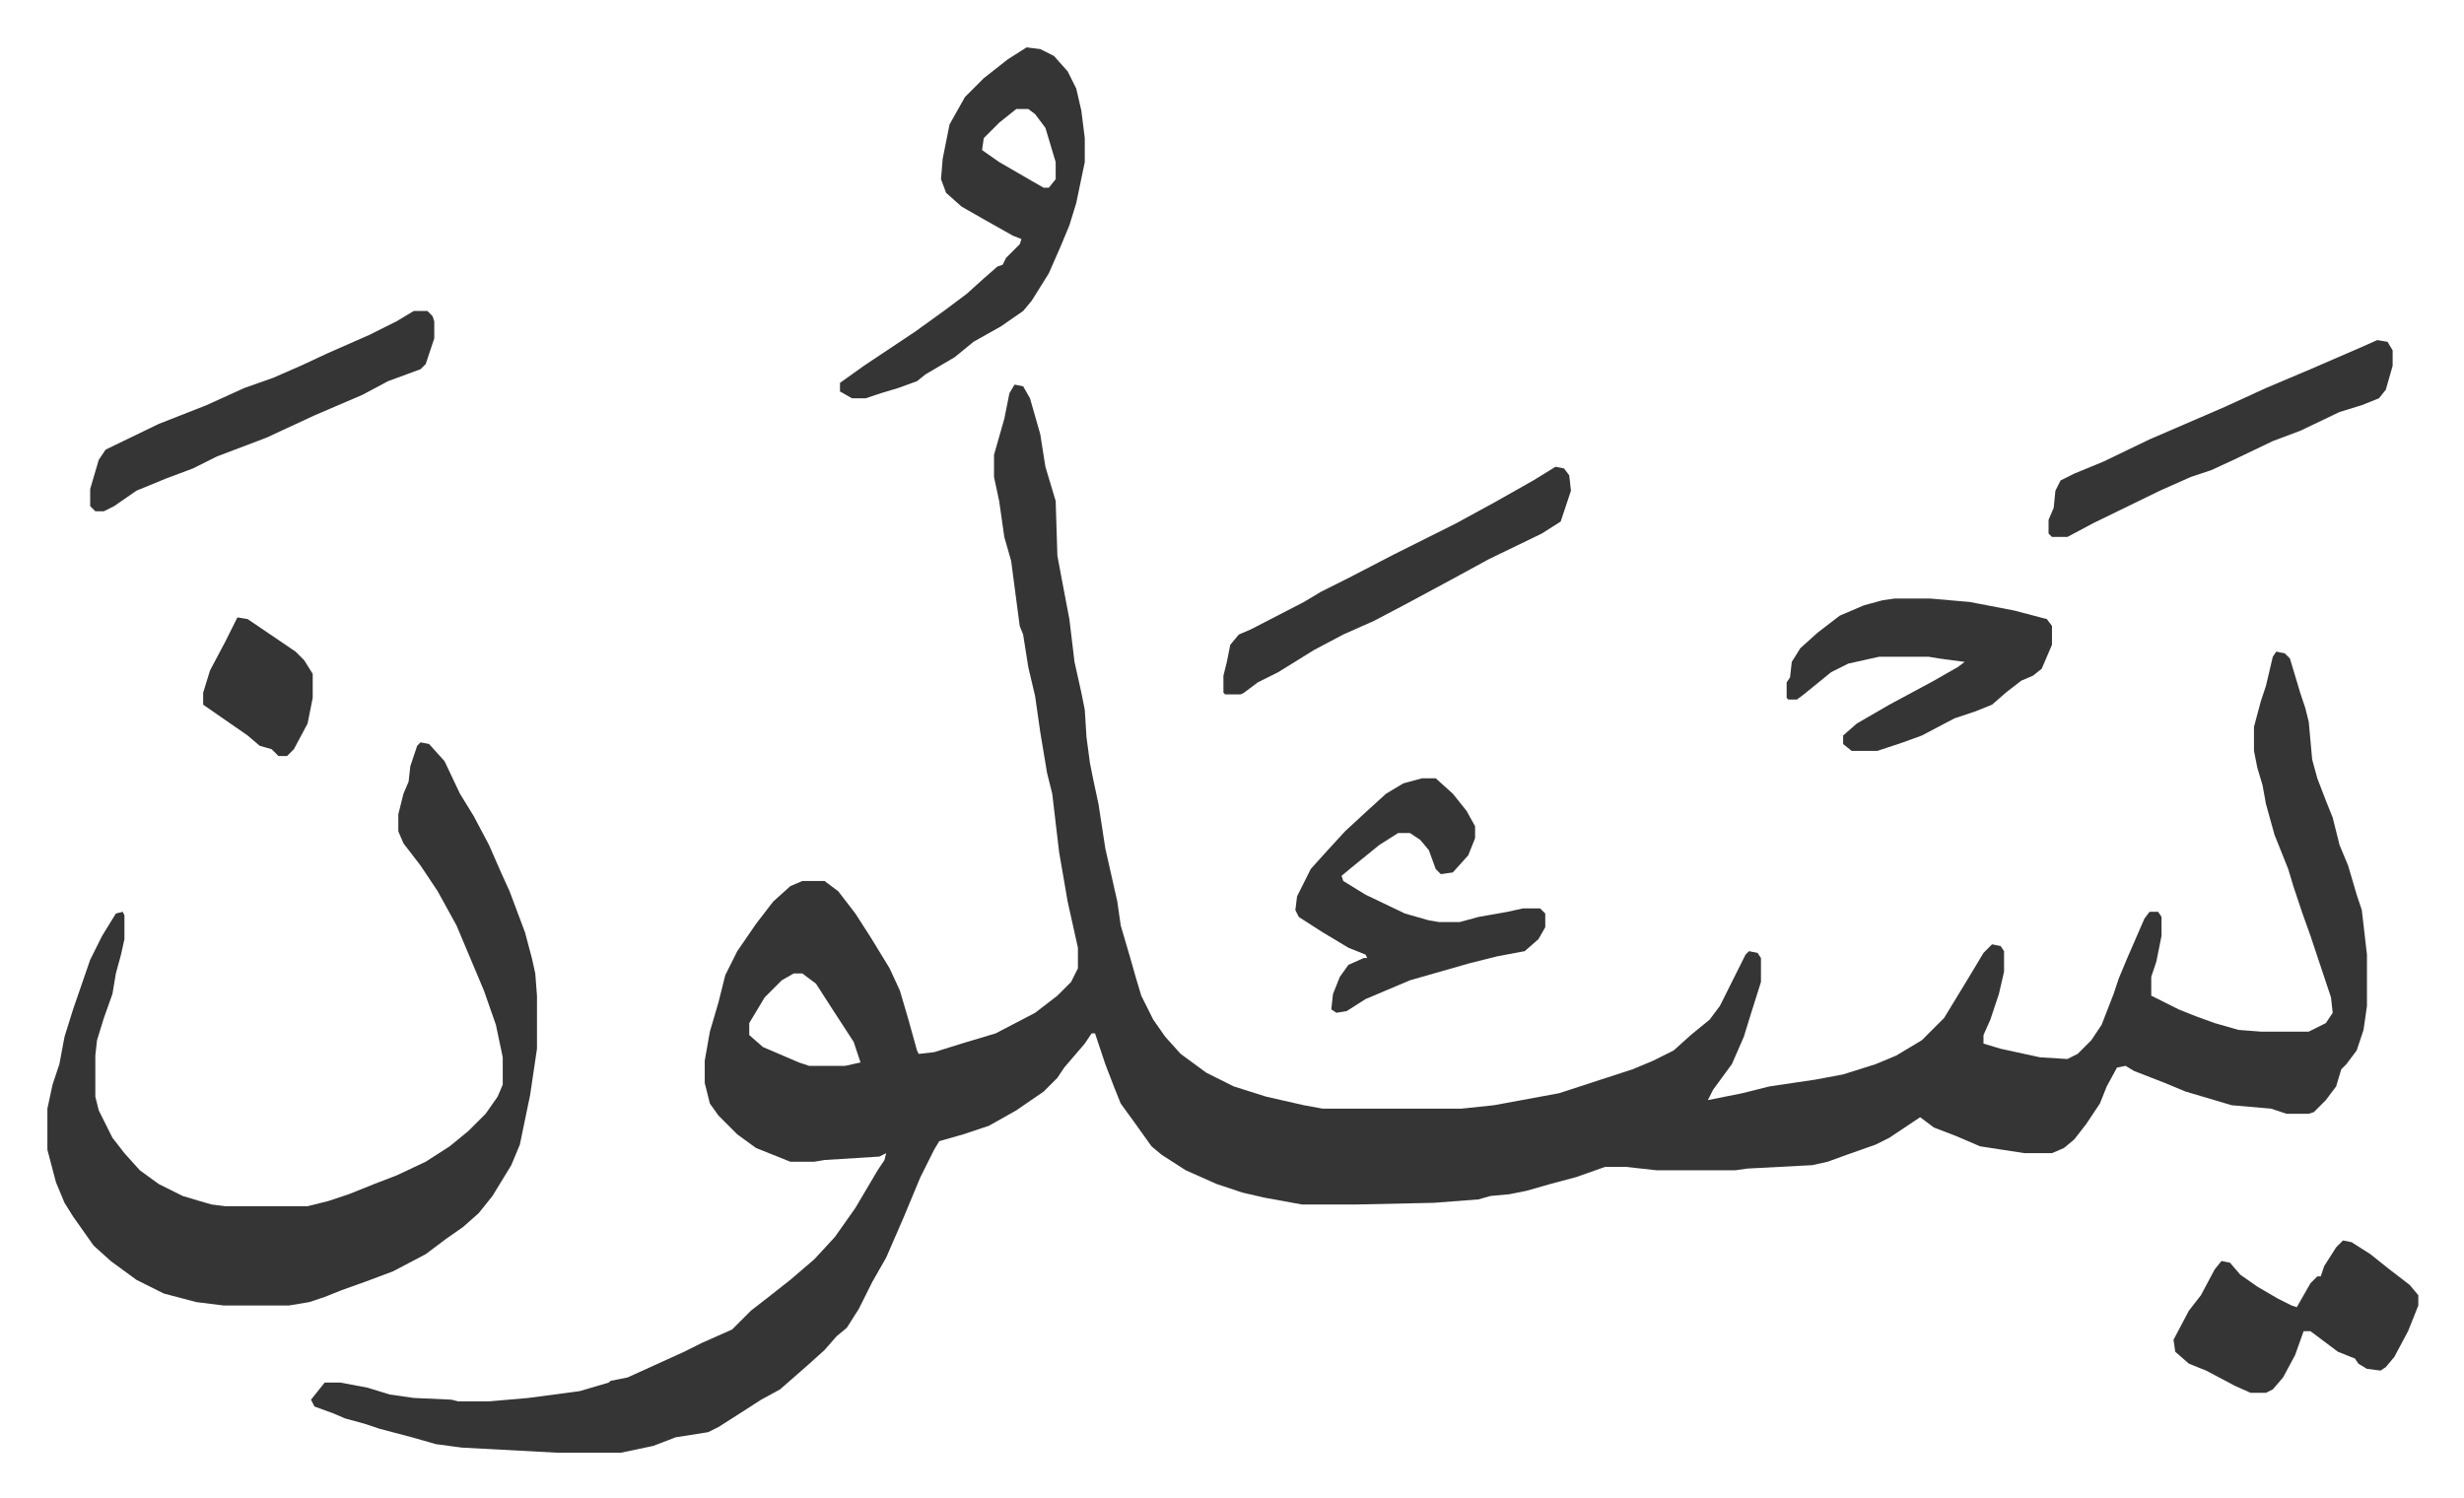
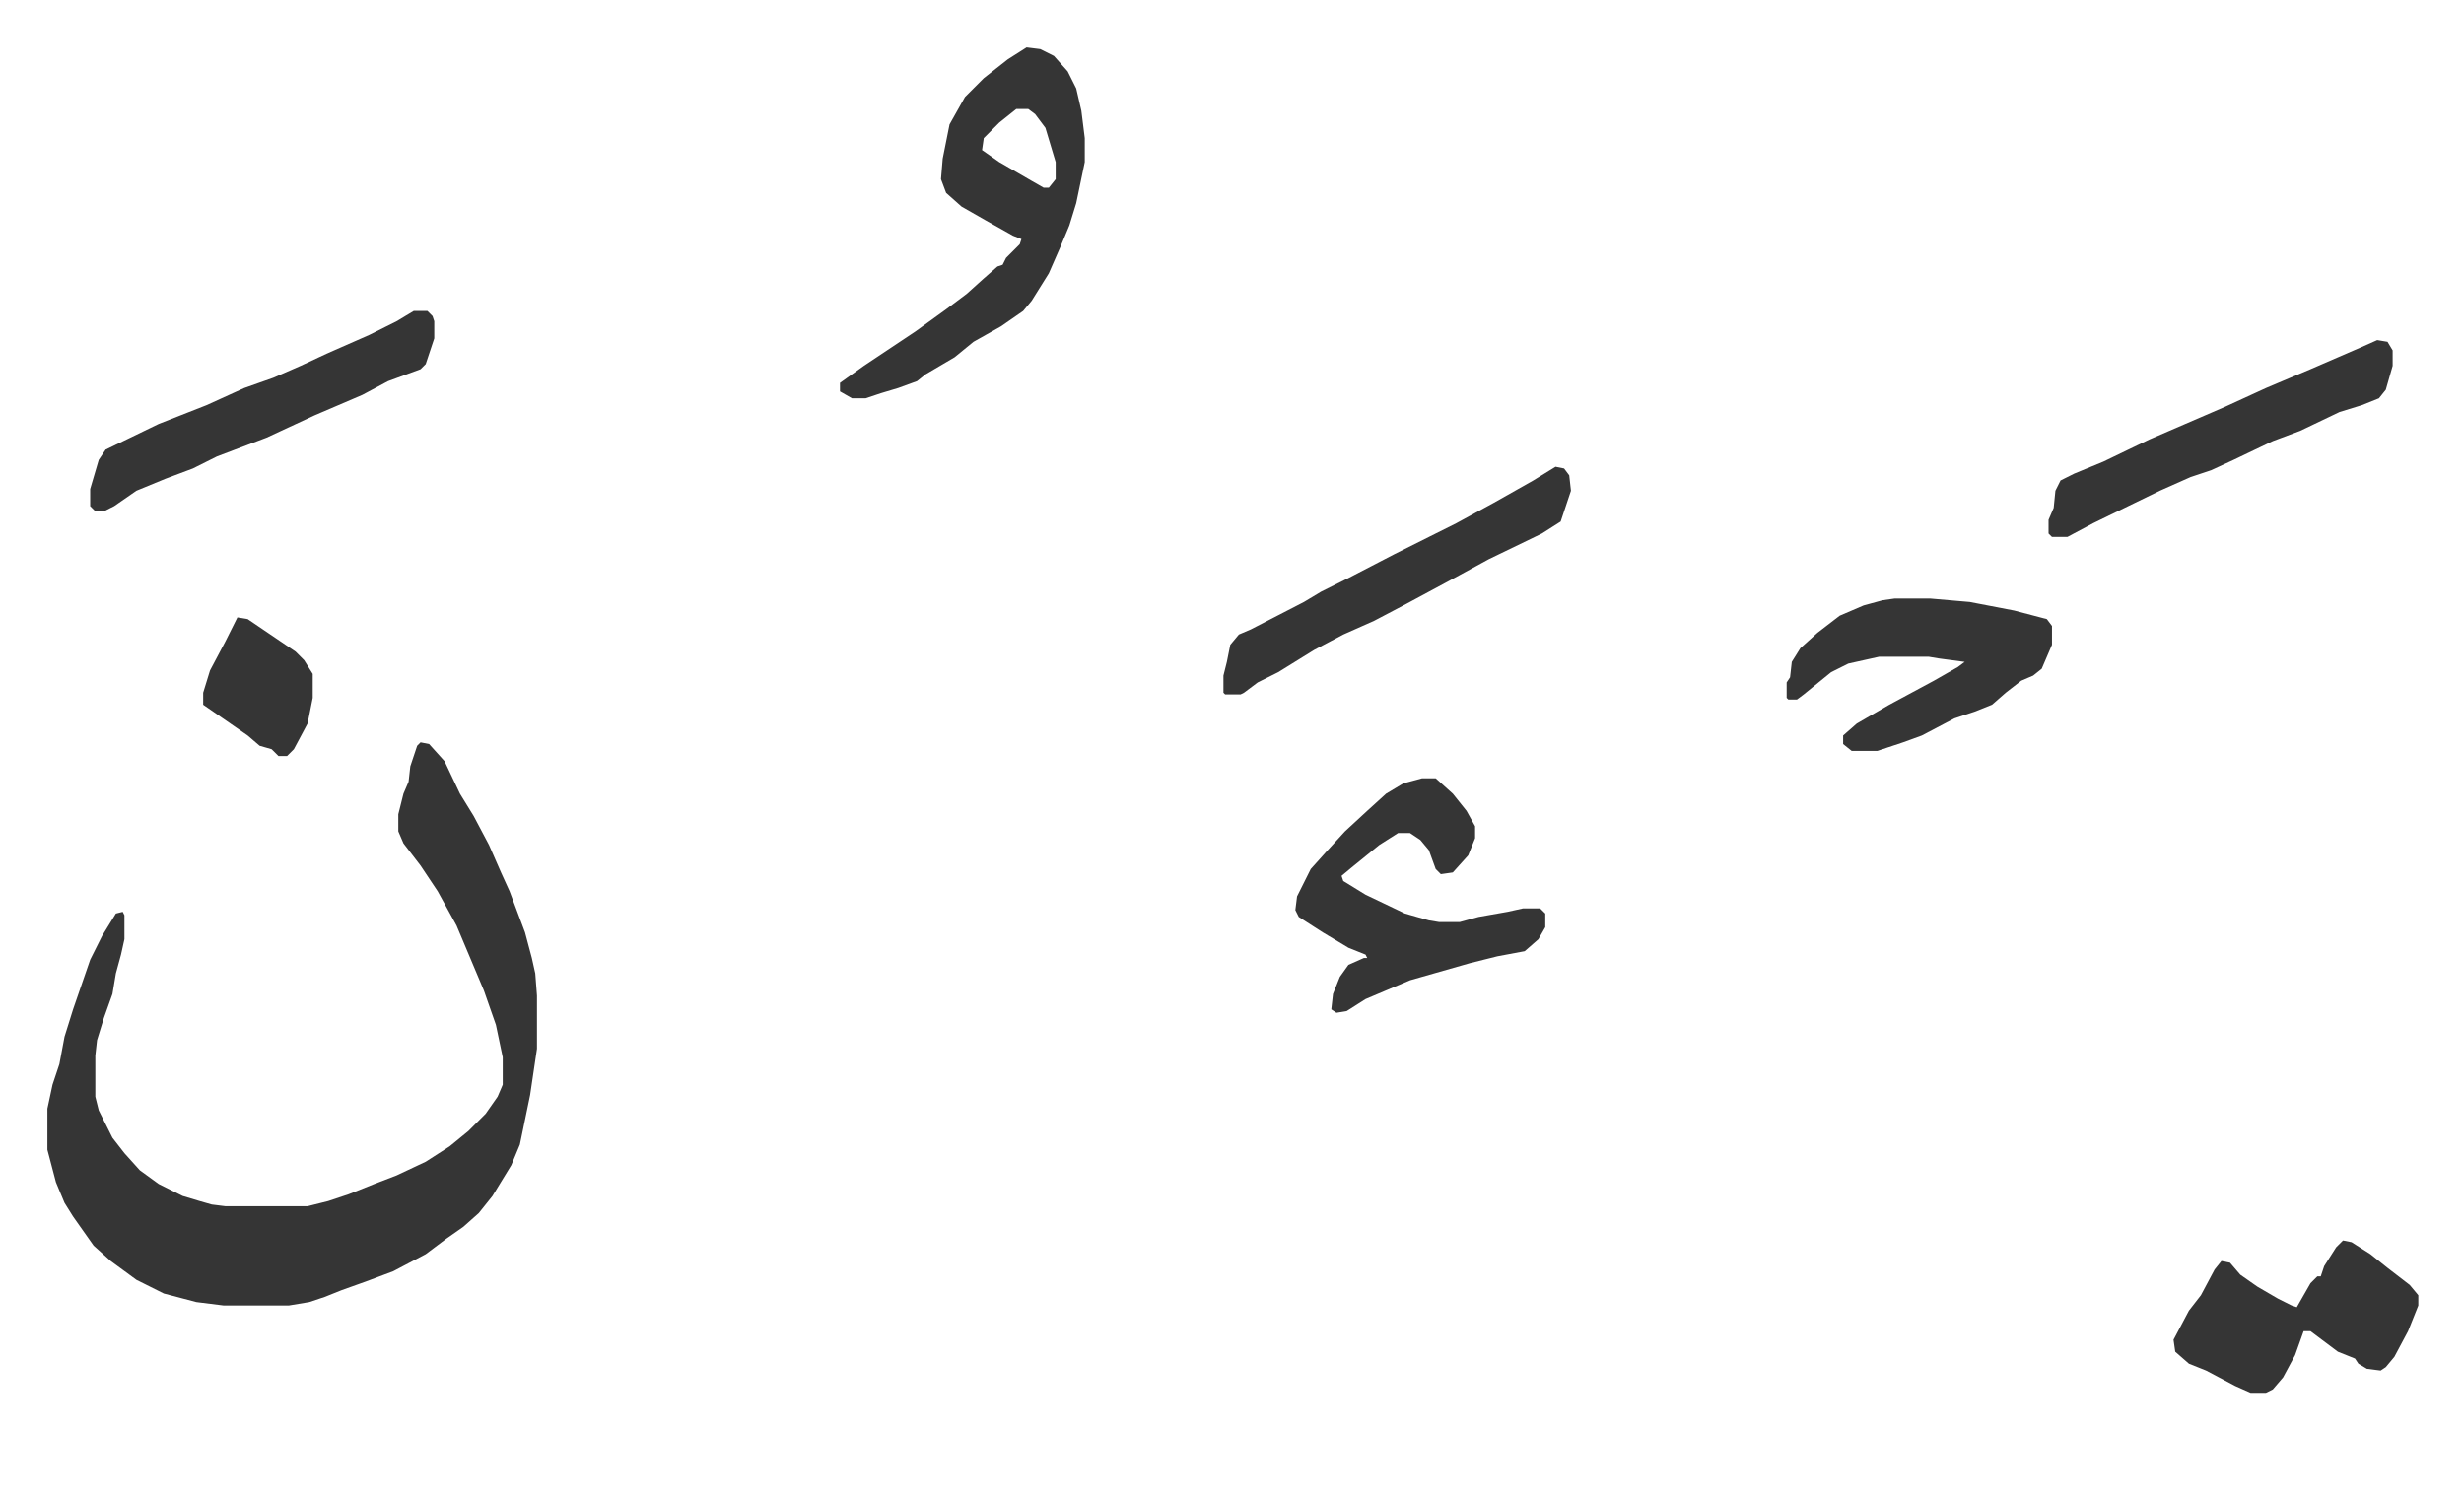
<svg xmlns="http://www.w3.org/2000/svg" role="img" viewBox="-27.68 283.32 1439.36 875.36">
-   <path fill="#353535" id="rule_normal" d="M565 508l5 1 4 7 6 21 3 19 6 20 1 32 3 16 4 21 3 25 4 18 2 10 1 16 2 15 2 10 3 14 4 26 7 31 2 14 5 17 4 14 3 10 7 14 7 10 9 10 15 11 16 8 19 6 22 5 11 2h81l19-2 38-7 43-14 12-5 12-6 10-9 11-9 6-8 8-16 7-14 2-2 5 1 2 3v14l-6 19-4 13-7 16-11 15-3 6 20-4 16-4 27-4 16-3 19-6 12-5 15-9 13-13 14-23 9-15 5-5 5 1 2 3v12l-3 13-5 15-4 9v5l10 3 23 5 16 1 6-3 8-8 6-9 7-18 3-9 5-12 10-23 3-4h5l2 3v11l-3 15-3 9v11l16 8 10 4 11 4 14 4 13 1h28l10-5 4-6-1-9-12-36-5-14-5-15-3-10-8-20-5-18-2-11-3-10-2-10v-14l4-15 3-9 4-17 2-3 5 1 3 3 6 20 3 9 2 8 2 22 3 11 5 13 4 10 4 16 5 12 5 17 3 9 3 26v30l-2 14-4 12-6 8-3 3-3 10-6 8-7 7-3 1h-13l-9-3-23-2-27-8-12-5-18-7-5-3-5 1-6 11-4 10-8 12-7 9-6 5-7 3h-16l-26-4-14-6-13-5-8-6-18 12-8 4-17 6-11 4-9 2-38 2-7 1h-46l-18-2h-12l-17 6-15 4-14 4-10 2-11 1-7 2-26 2-46 1h-31l-22-4-13-3-15-5-18-8-14-9-6-5-10-14-8-11-4-10-5-13-6-18h-2l-4 6-12 14-4 6-8 8-16 11-16 9-15 5-14 4-3 5-8 16-10 24-10 23-8 14-8 16-7 11-6 5-7 8-10 9-8 7-8 7-11 6-14 9-11 7-6 3-19 3-13 5-19 4h-37l-56-3-15-2-14-4-19-5-9-3-11-3-7-3-11-4-2-4 8-10h9l16 3 13 4 14 2 22 1 4 1h18l23-2 30-4 17-5 1-1 10-2 33-15 10-5 18-8 11-11 9-7 14-11 14-12 12-13 12-17 13-22 4-6 1-4-4 2-32 2-6 1h-14l-20-8-11-8-11-11-5-7-3-12v-13l3-17 5-17 4-16 7-14 11-16 10-13 10-9 7-3h13l8 6 10 13 9 14 11 18 6 13 5 17 5 18 1 2 9-1 16-5 20-6 23-12 13-10 8-8 4-8v-12l-6-27-5-29-4-34-3-12-4-24-3-21-4-17-3-19-2-5-5-38-4-14-3-21-3-14v-13l4-14 2-7 3-15zM436 852l-7 4-10 10-9 15v7l8 7 21 9 6 2h21l9-2-4-12-13-20-9-14-8-6z" />
  <path fill="#353535" id="rule_normal" d="M218 717l5 1 9 10 9 19 8 13 9 17 7 16 5 11 9 24 4 15 2 9 1 13v31l-4 27-6 29-5 12-11 18-8 10-9 8-10 7-12 9-19 10-16 6-14 5-10 4-9 3-12 2h-38l-16-2-19-5-16-8-15-11-10-9-12-17-5-8-5-12-5-19v-24l3-14 4-12 3-16 5-16 10-29 7-14 8-13 4-1 1 2v14l-2 9-3 11-2 12-5 14-4 13-1 9v24l2 8 8 16 7 9 9 10 11 8 14 7 10 3 7 2 8 1h48l12-3 12-4 15-6 13-5 17-8 14-9 11-9 10-10 7-10 3-7v-16l-4-19-7-20-8-19-8-19-11-20-10-15-10-13-3-7v-10l3-12 3-7 1-9 4-12zm354-406l8 1 8 4 8 9 5 10 3 13 2 16v14l-5 24-4 13-5 12-7 16-10 16-5 6-13 9-16 9-11 9-17 10-5 4-11 4-10 3-9 3h-8l-7-4v-5l14-10 30-20 18-13 12-9 10-9 8-7 3-1 2-4 5-5 3-3 1-3-5-2-16-9-14-8-9-8-3-8 1-12 4-20 9-16 11-11 14-11zm-6 36l-10 8-9 9-1 7 10 7 19 11 7 4h3l4-5v-10l-6-20-6-8-4-3zm237 391h8l10 9 8 10 5 9v7l-4 10-9 10-7 1-3-3-4-11-5-6-6-4h-7l-11 7-16 13-6 5 1 3 13 8 23 11 14 4 6 1h12l11-3 17-3 9-2h10l3 3v8l-4 7-8 7-16 3-16 4-35 10-26 11-11 7-6 1-3-2 1-9 4-10 5-7 9-4h2l-1-2-10-4-15-9-14-9-2-4 1-8 8-16 9-10 11-12 13-12 11-10 10-6zm276-105h21l23 2 26 5 19 5 3 4v11l-6 14-5 4-7 3-9 7-8 7-10 4-12 4-19 10-11 4-9 3-6 2h-15l-5-4v-5l8-7 19-11 26-14 14-8 4-3-15-2-6-1h-29l-18 4-10 5-16 13-4 3h-5l-1-1v-9l2-3 1-9 5-8 10-9 13-10 14-6 11-3zm262 375l5 1 11 7 10 8 13 10 5 6v6l-6 15-8 15-5 6-3 2-8-1-5-3-2-3-10-4-16-12h-4l-5 14-7 13-6 7-4 2h-9l-9-4-17-9-10-4-8-7-1-7 9-17 7-9 8-15 4-5 5 1 6 7 10 7 12 7 8 4 3 1 8-14 4-4h2l2-6 7-11zM214 465h8l3 3 1 3v10l-5 15-3 3-19 7-15 8-28 12-28 13-29 11-14 7-16 6-17 7-13 9-6 3h-5l-3-3v-10l5-17 4-6 31-15 28-11 22-10 17-6 16-7 15-7 25-11 16-8zm1147 17l6 1 3 5v9l-4 14-4 5-10 4-13 4-23 11-16 6-23 11-13 6-12 4-18 8-39 19-15 8h-9l-2-2v-8l3-7 1-10 3-6 8-4 17-7 27-13 44-19 24-11 26-11 30-13zm-480 74l5 1 3 4 1 9-6 18-11 7-31 15-22 12-26 14-19 10-18 8-17 9-21 13-12 6-8 6-2 1h-9l-1-1v-10l2-8 2-10 5-6 7-3 31-16 10-6 16-8 27-14 36-18 22-12 23-13zm-770 88l6 1 28 19 5 5 5 8v14l-3 15-8 15-4 4h-5l-4-4-7-2-7-6-13-9-13-9v-7l4-13 9-17z" />
</svg>